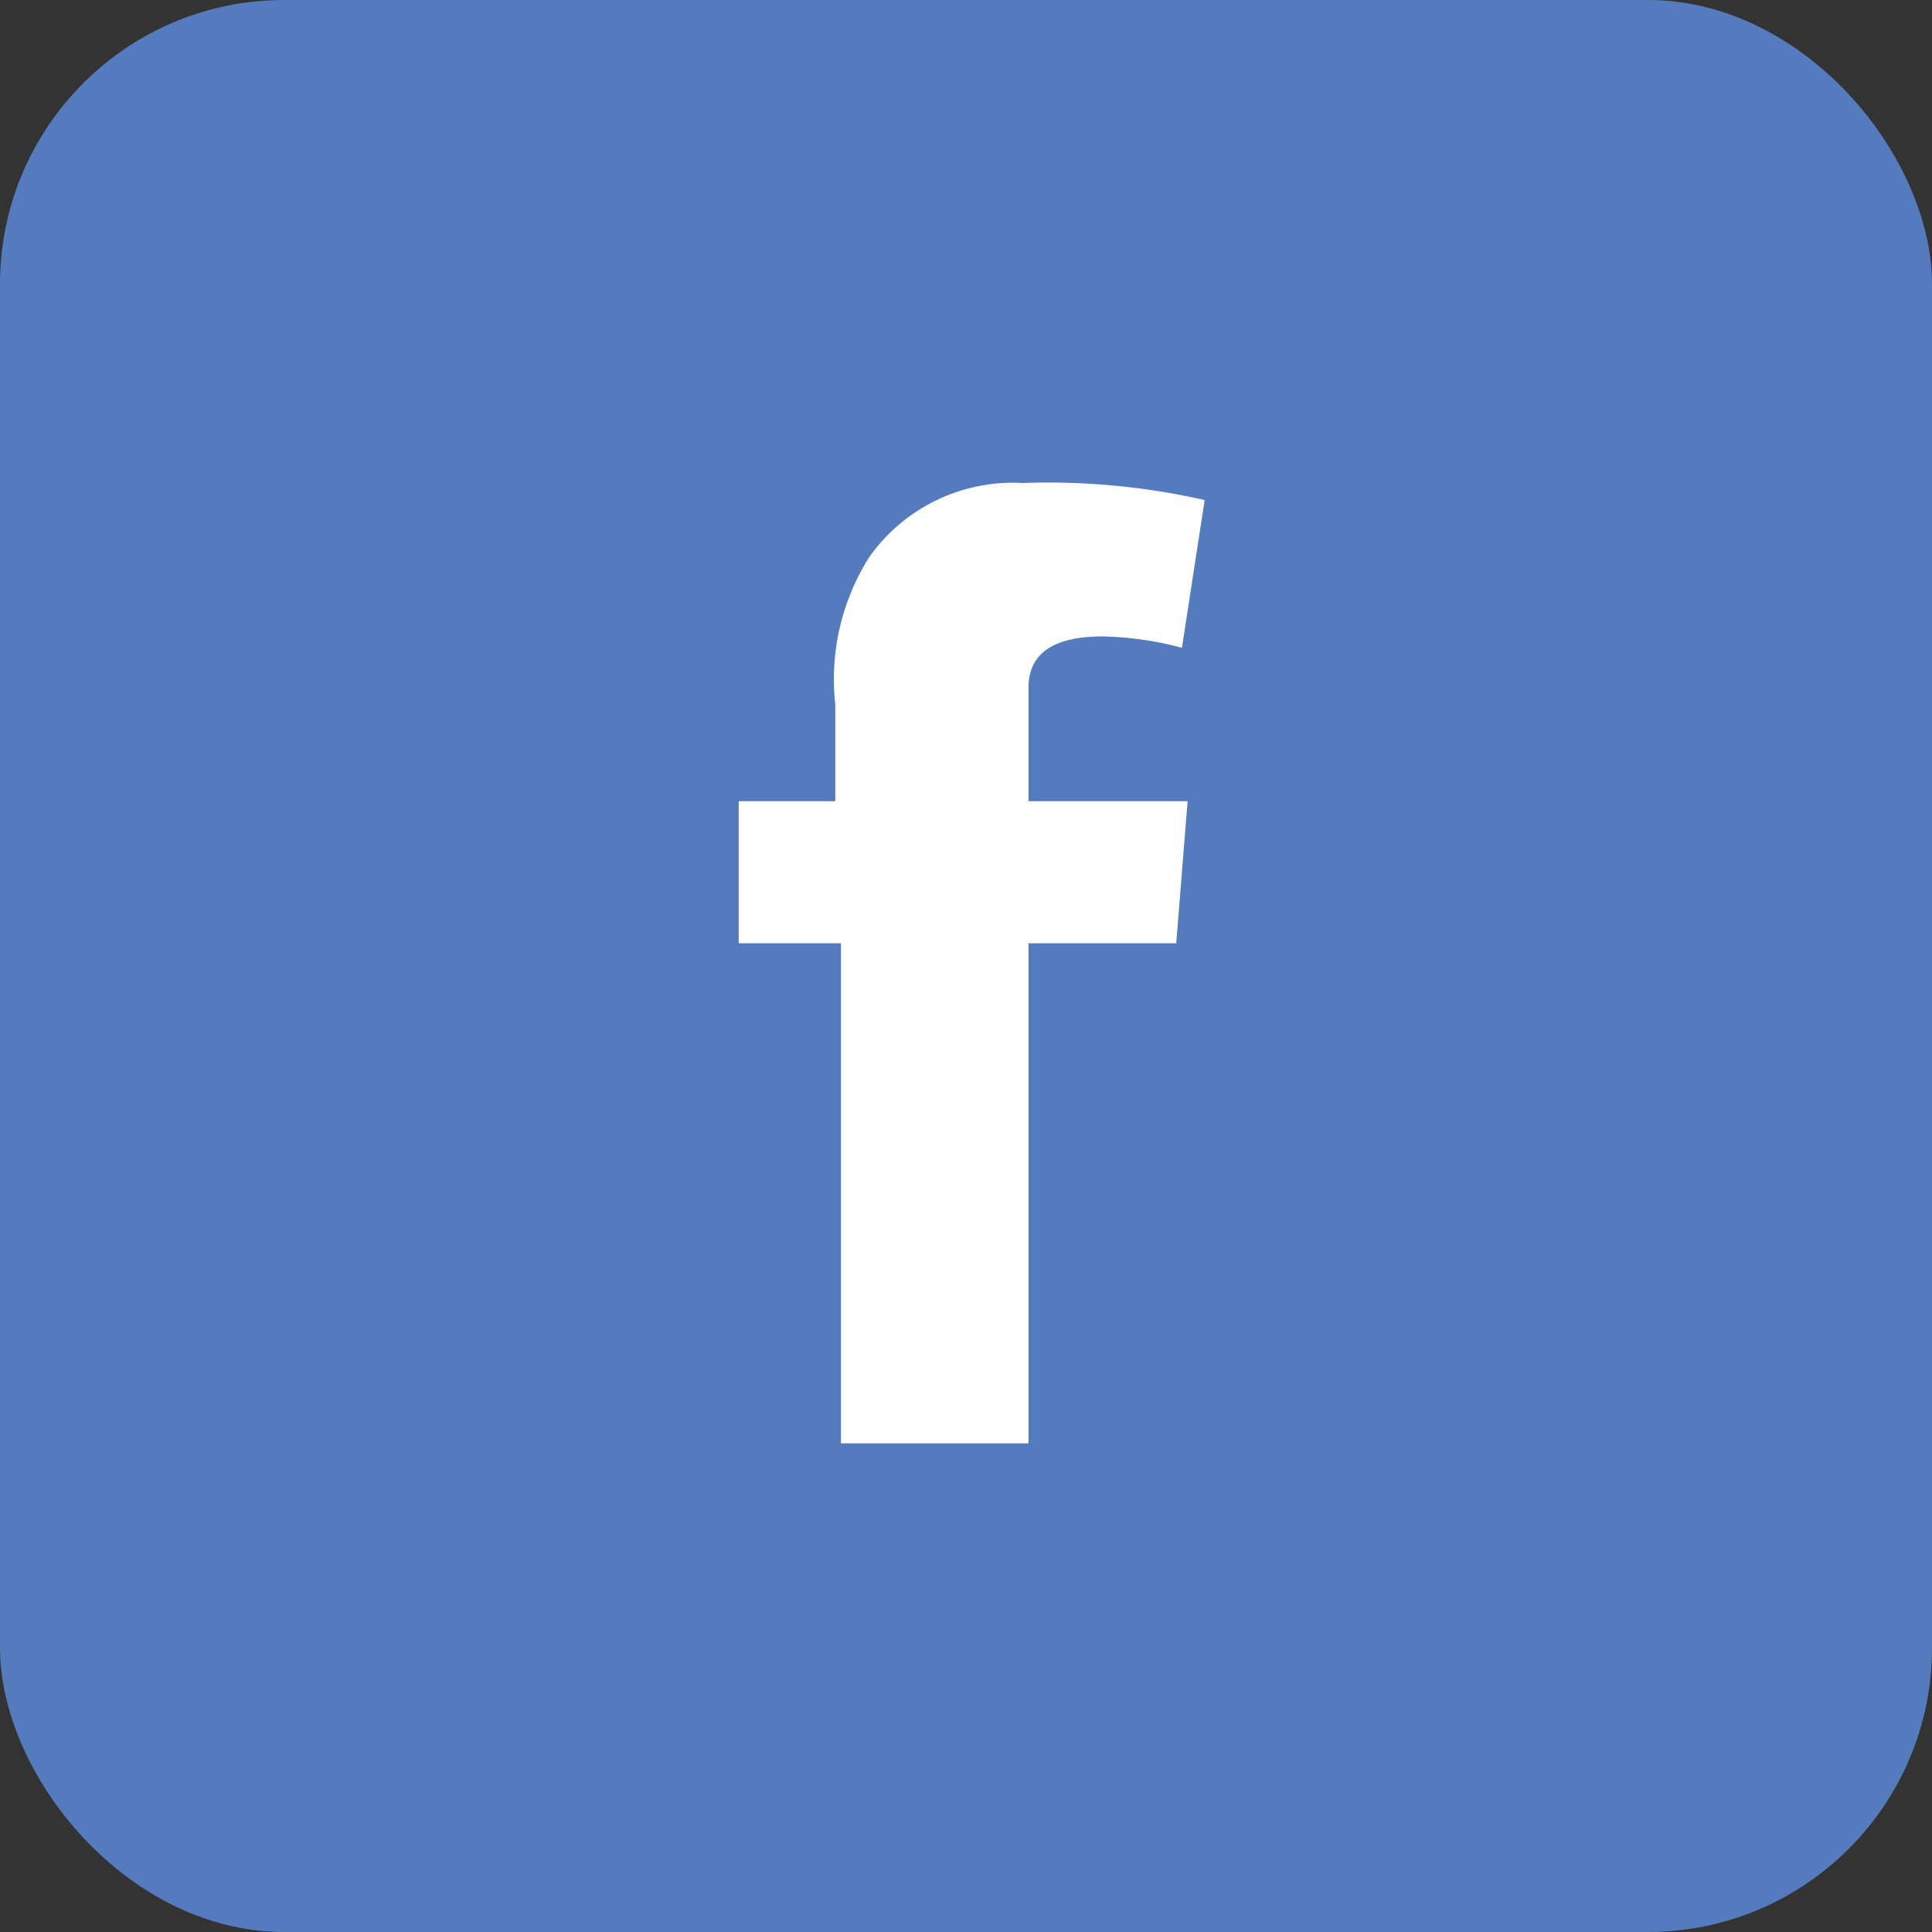
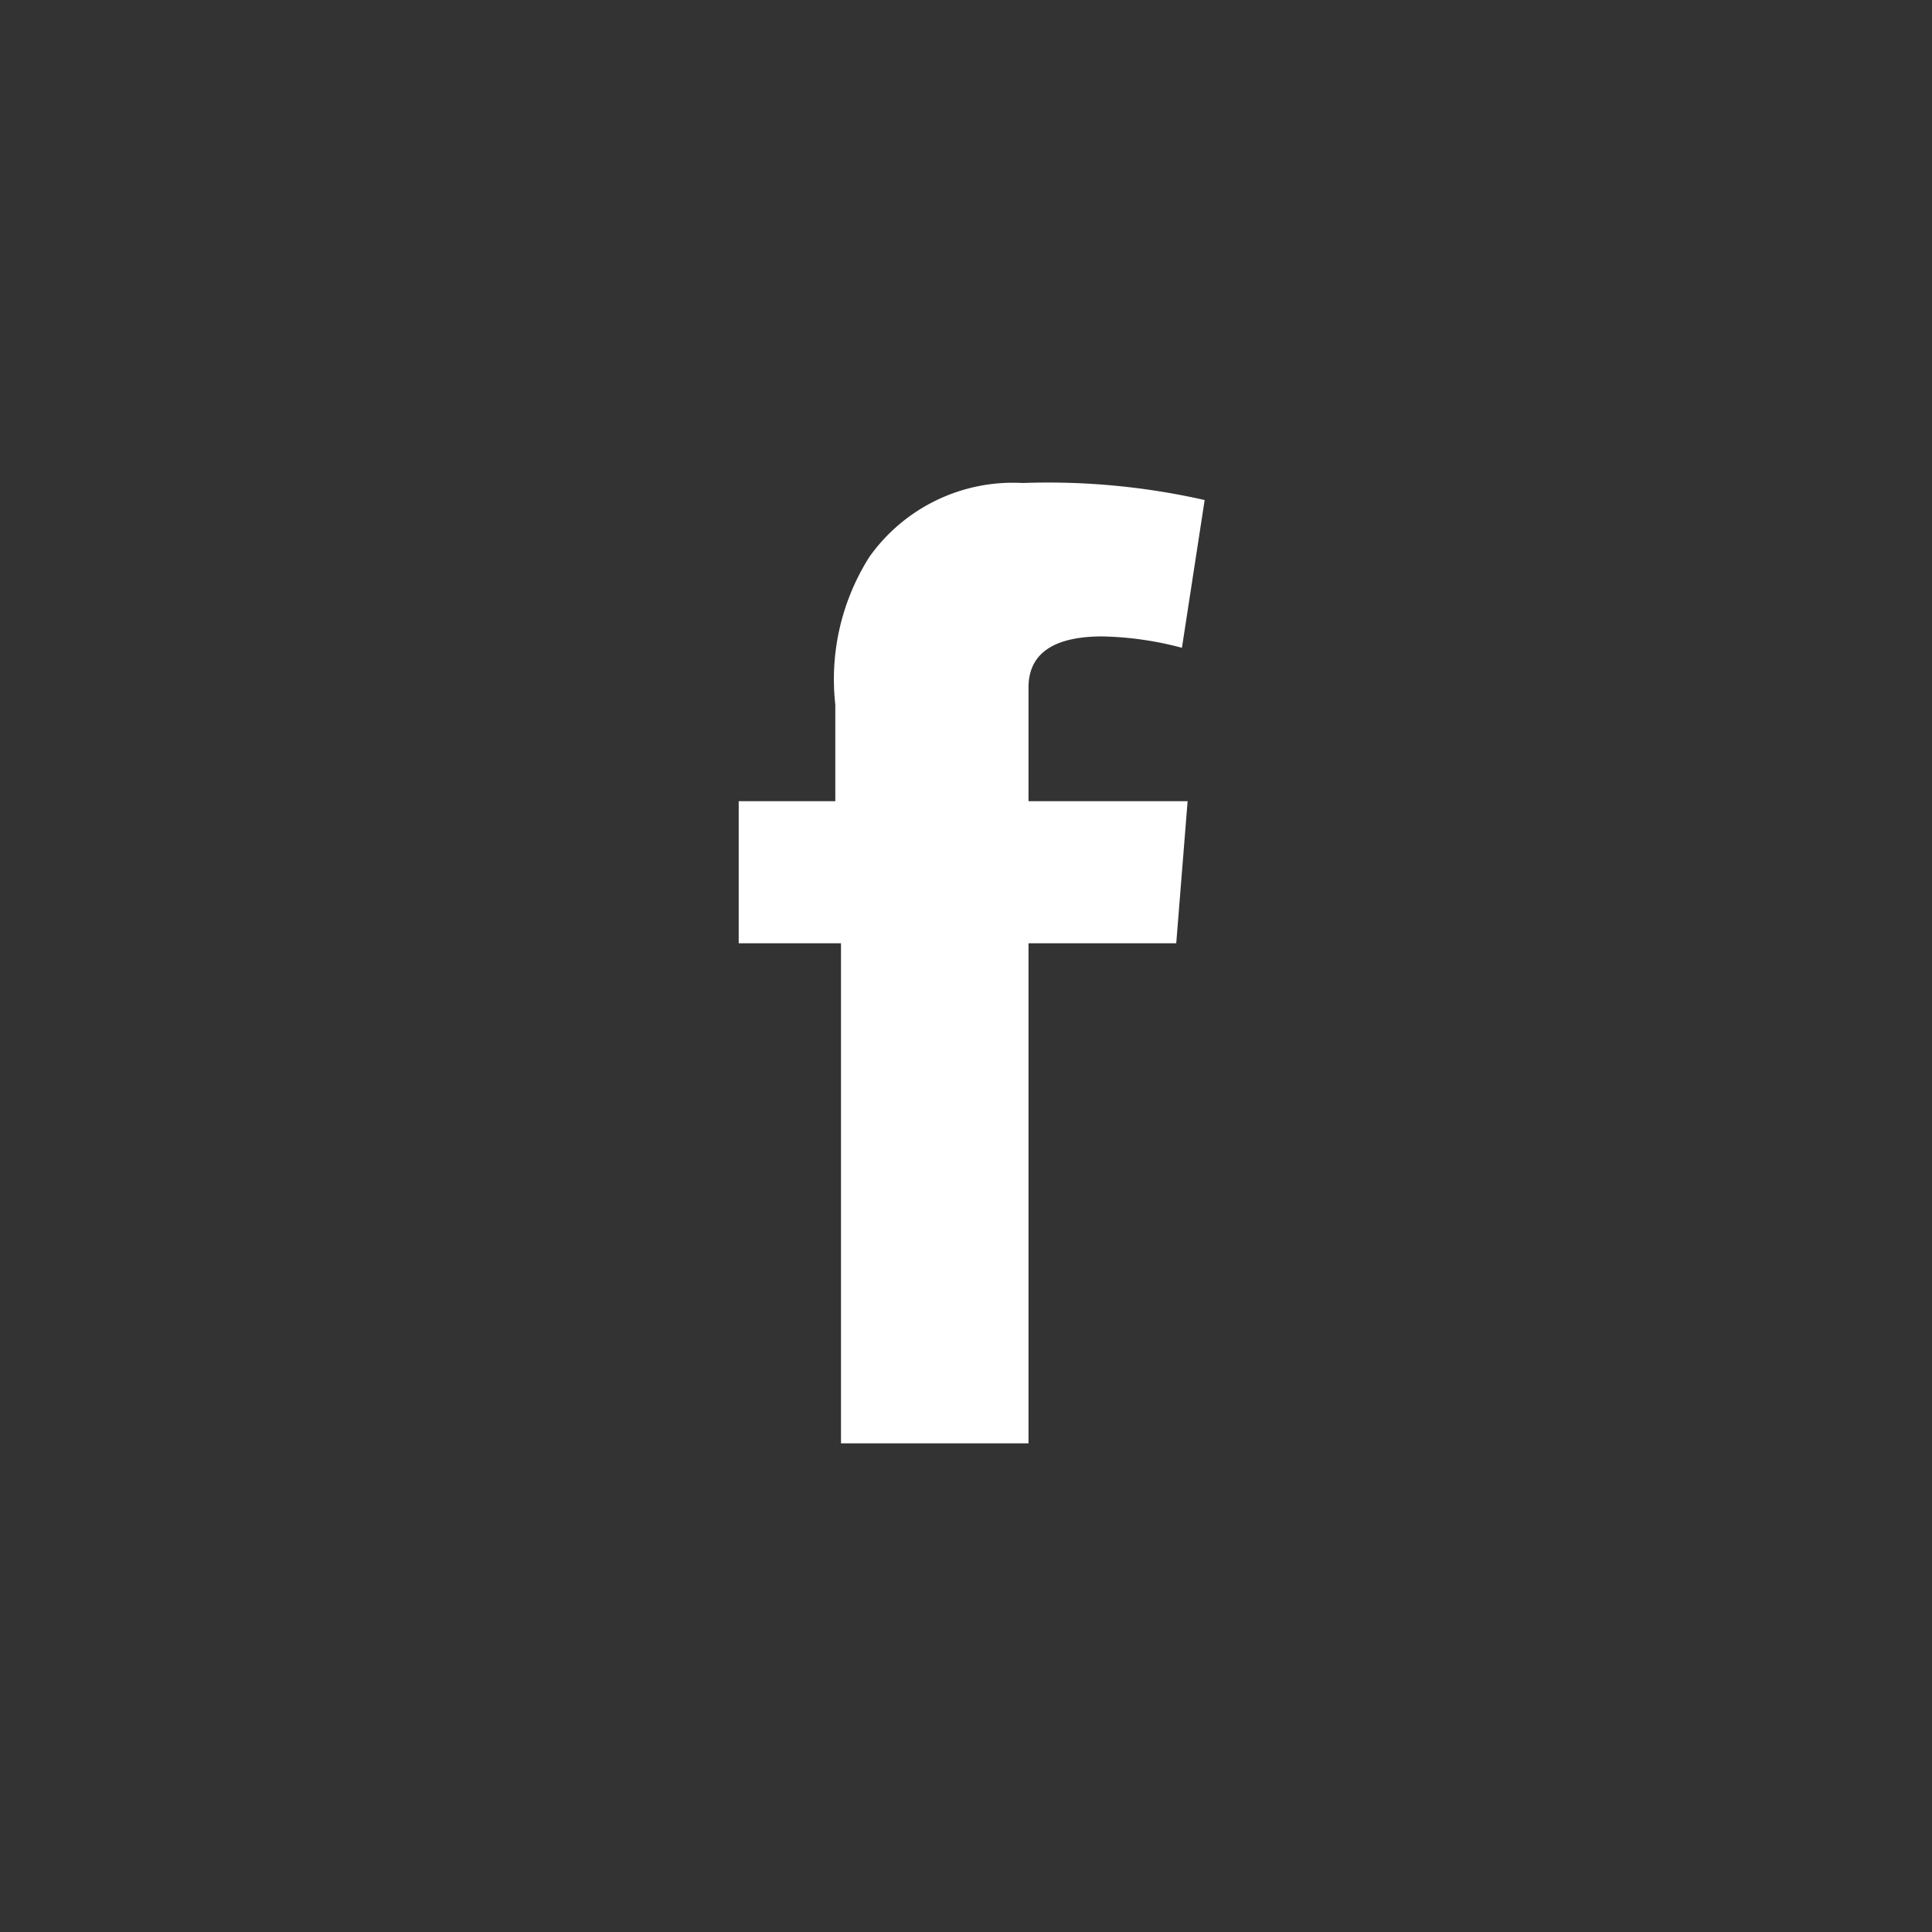
<svg xmlns="http://www.w3.org/2000/svg" width="34" height="34" viewBox="0 0 34 34">
  <rect x="0" y="0" width="34" height="34" fill="#333333" stroke="none" />
  <g id="Group_287" data-name="Group 287" transform="translate(-33.6)">
-     <rect id="Rectangle_75" data-name="Rectangle 75" width="34" height="34" rx="5" transform="translate(33.6)" fill="#547bbd" />
    <path id="Path_129" data-name="Path 129" d="M46.5,14.1h1.8V12.4a4.023,4.023,0,0,1,.6-2.6,3.1,3.1,0,0,1,2.7-1.3,12.453,12.453,0,0,1,3.2.3l-.4,2.6a5.849,5.849,0,0,0-1.4-.2c-.7,0-1.3.2-1.3.9v2h2.8l-.2,2.5H51.7v8.8H48.4V16.6H46.6V14.1Z" fill="#fff" />
  </g>
</svg>